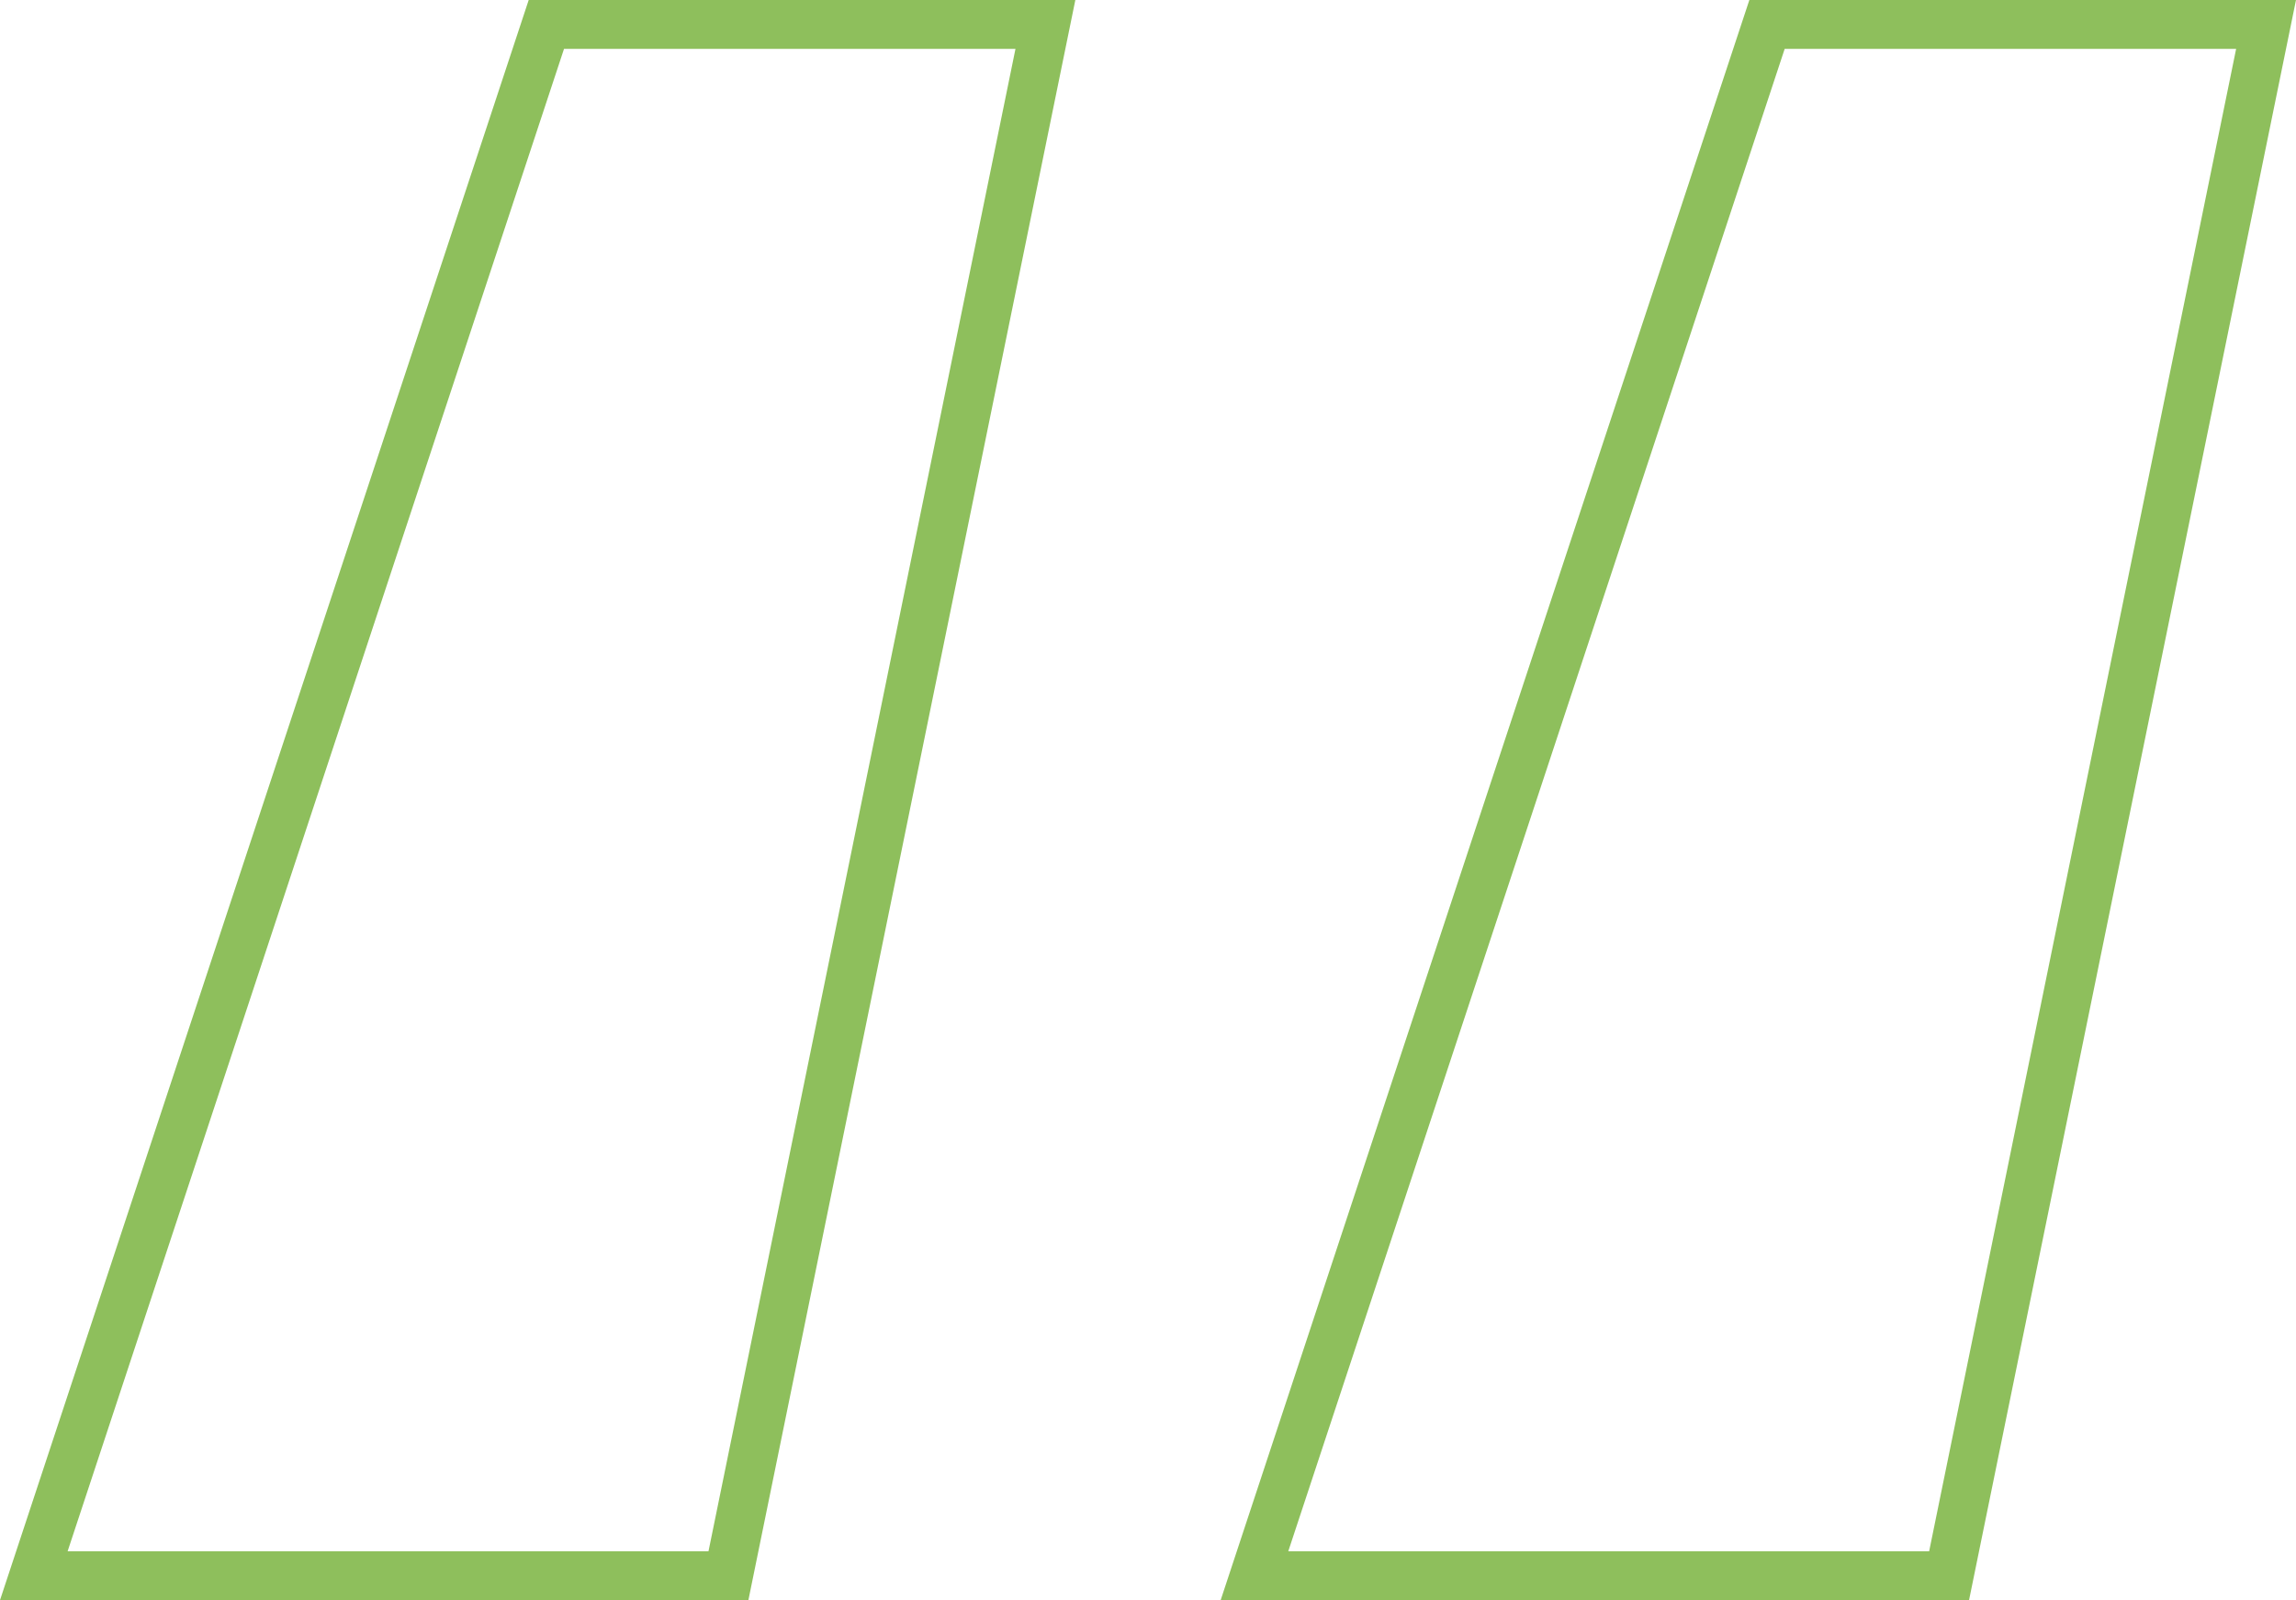
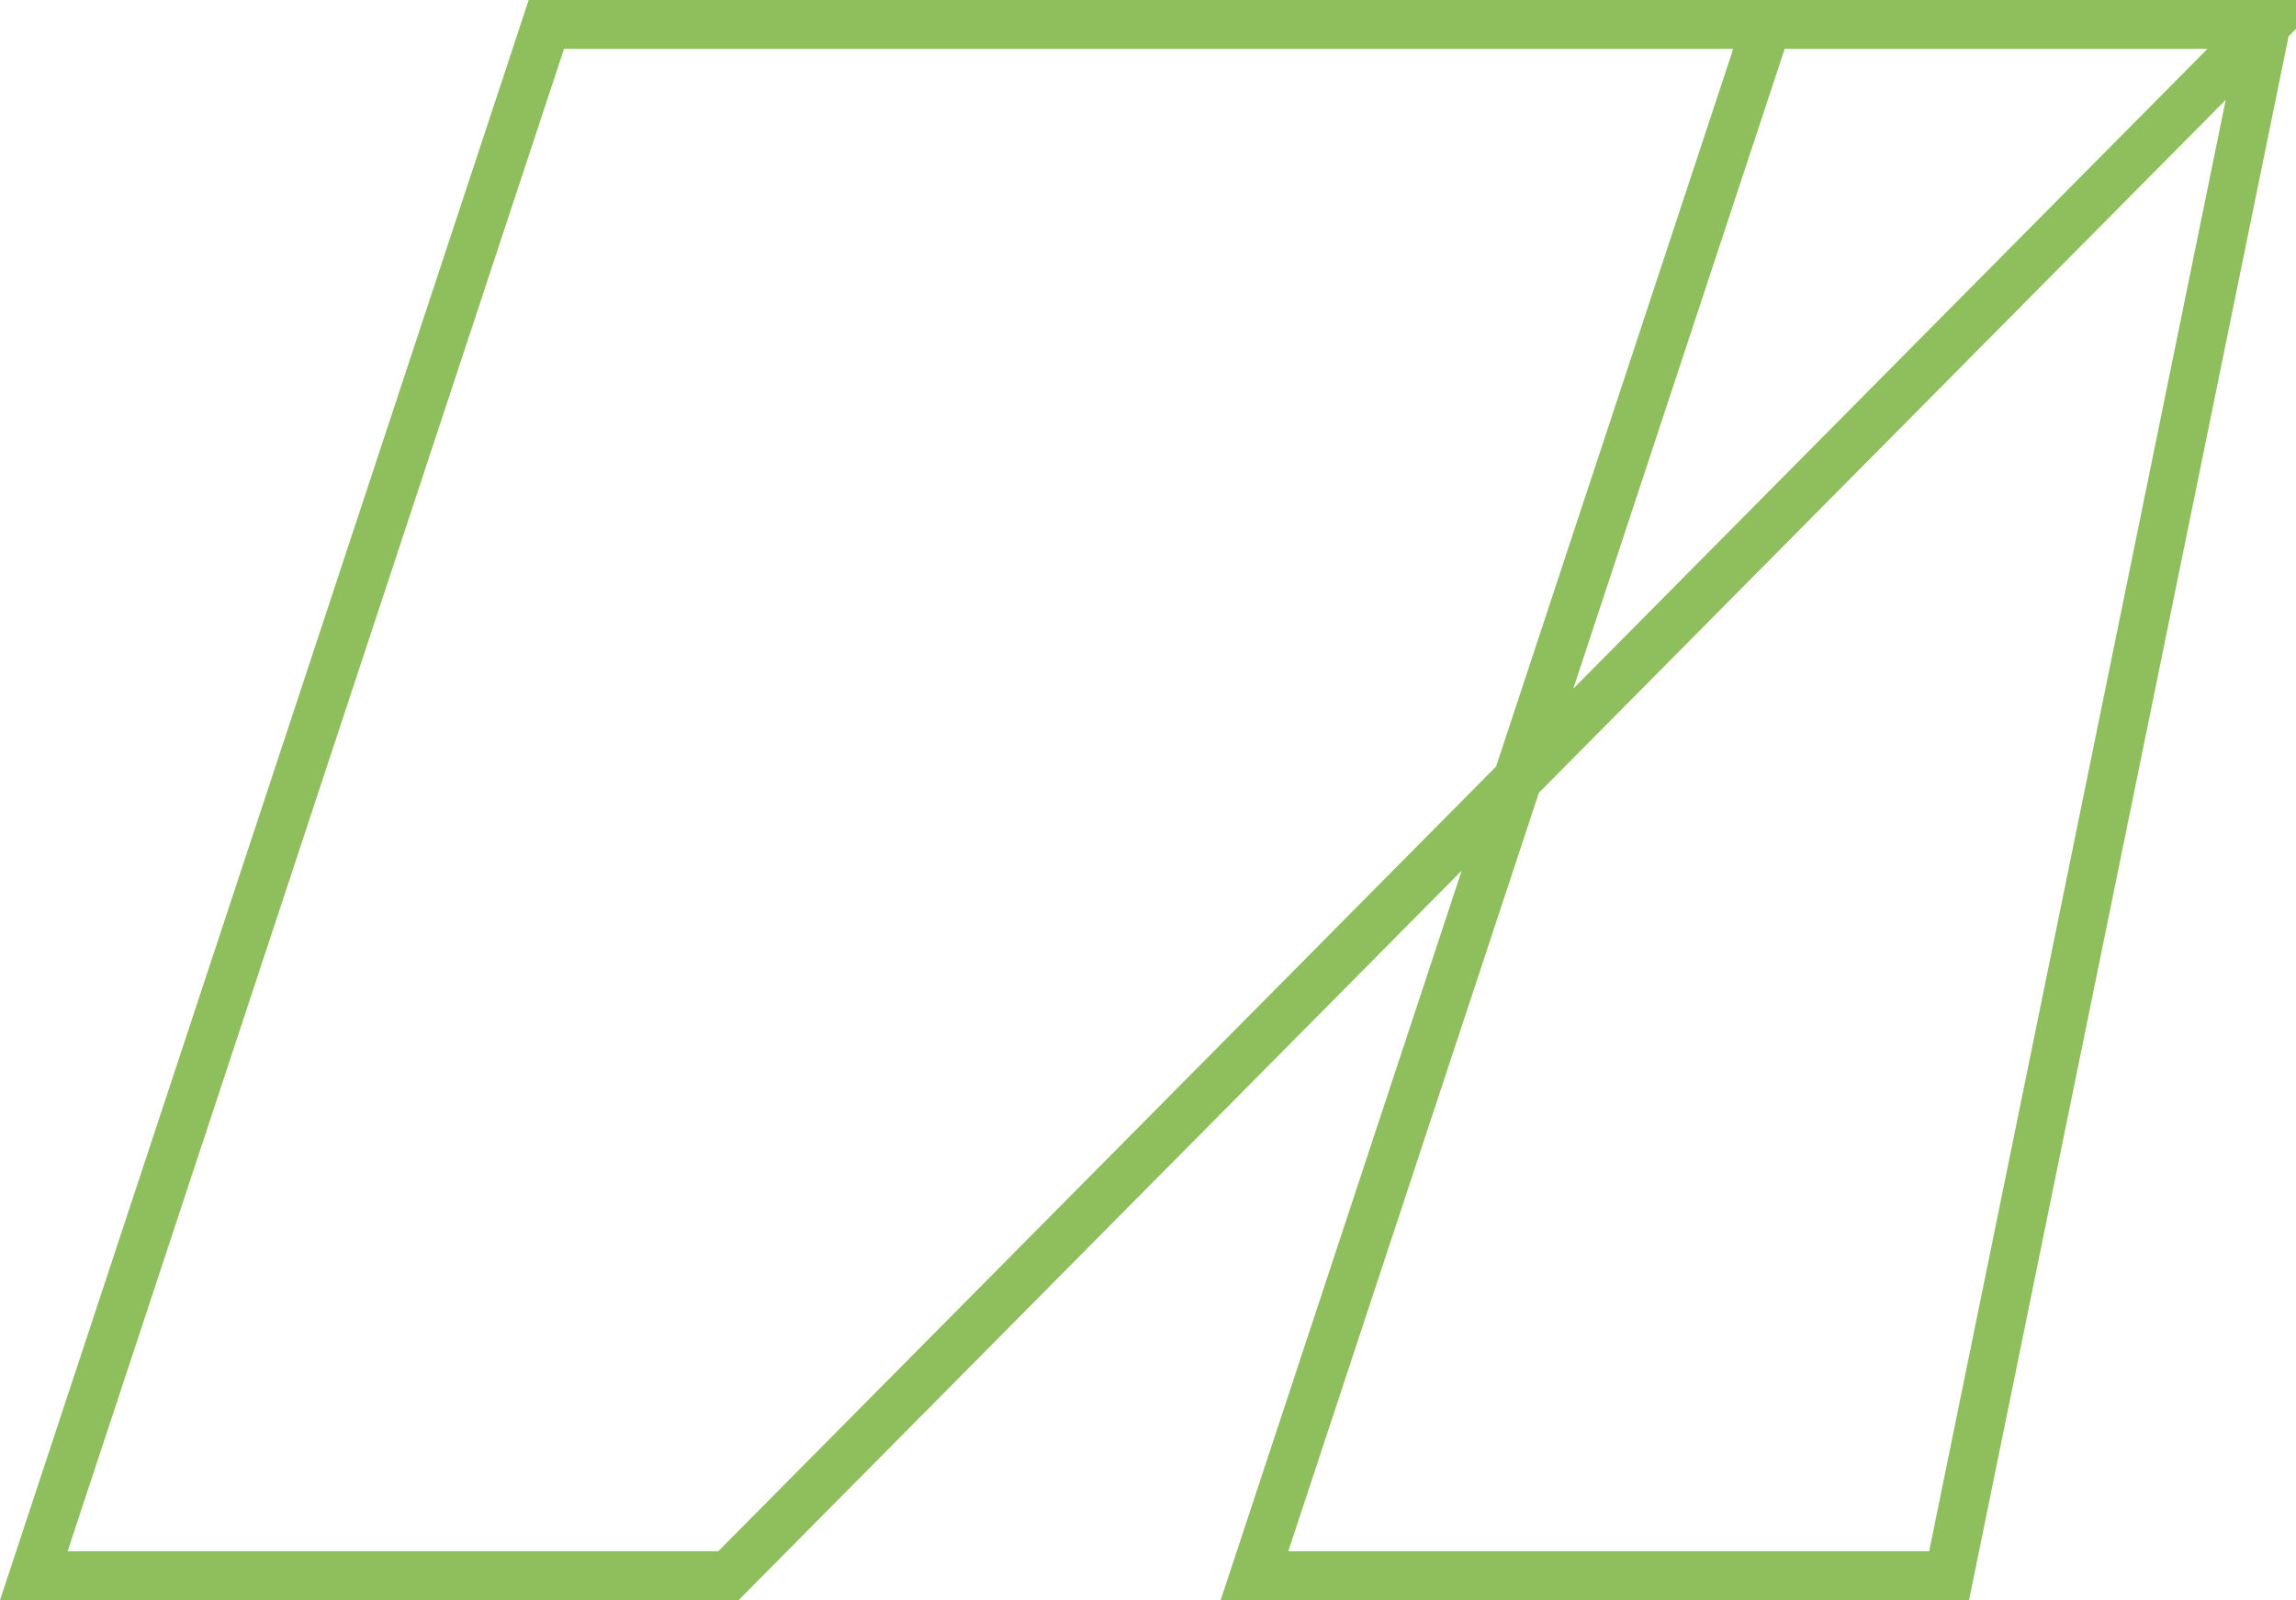
<svg xmlns="http://www.w3.org/2000/svg" width="93.965" height="65.48" viewBox="0 0 93.965 65.48">
-   <path id="Path_106" data-name="Path 106" d="M107.364-193.2H86.94L65.964-129.72H94.392Zm-49.956,0H36.984L16.008-129.72H44.436Z" transform="translate(-14.624 194.2)" fill="none" stroke="#8ebf5c" stroke-width="2" />
+   <path id="Path_106" data-name="Path 106" d="M107.364-193.2H86.94L65.964-129.72H94.392ZH36.984L16.008-129.72H44.436Z" transform="translate(-14.624 194.2)" fill="none" stroke="#8ebf5c" stroke-width="2" />
</svg>